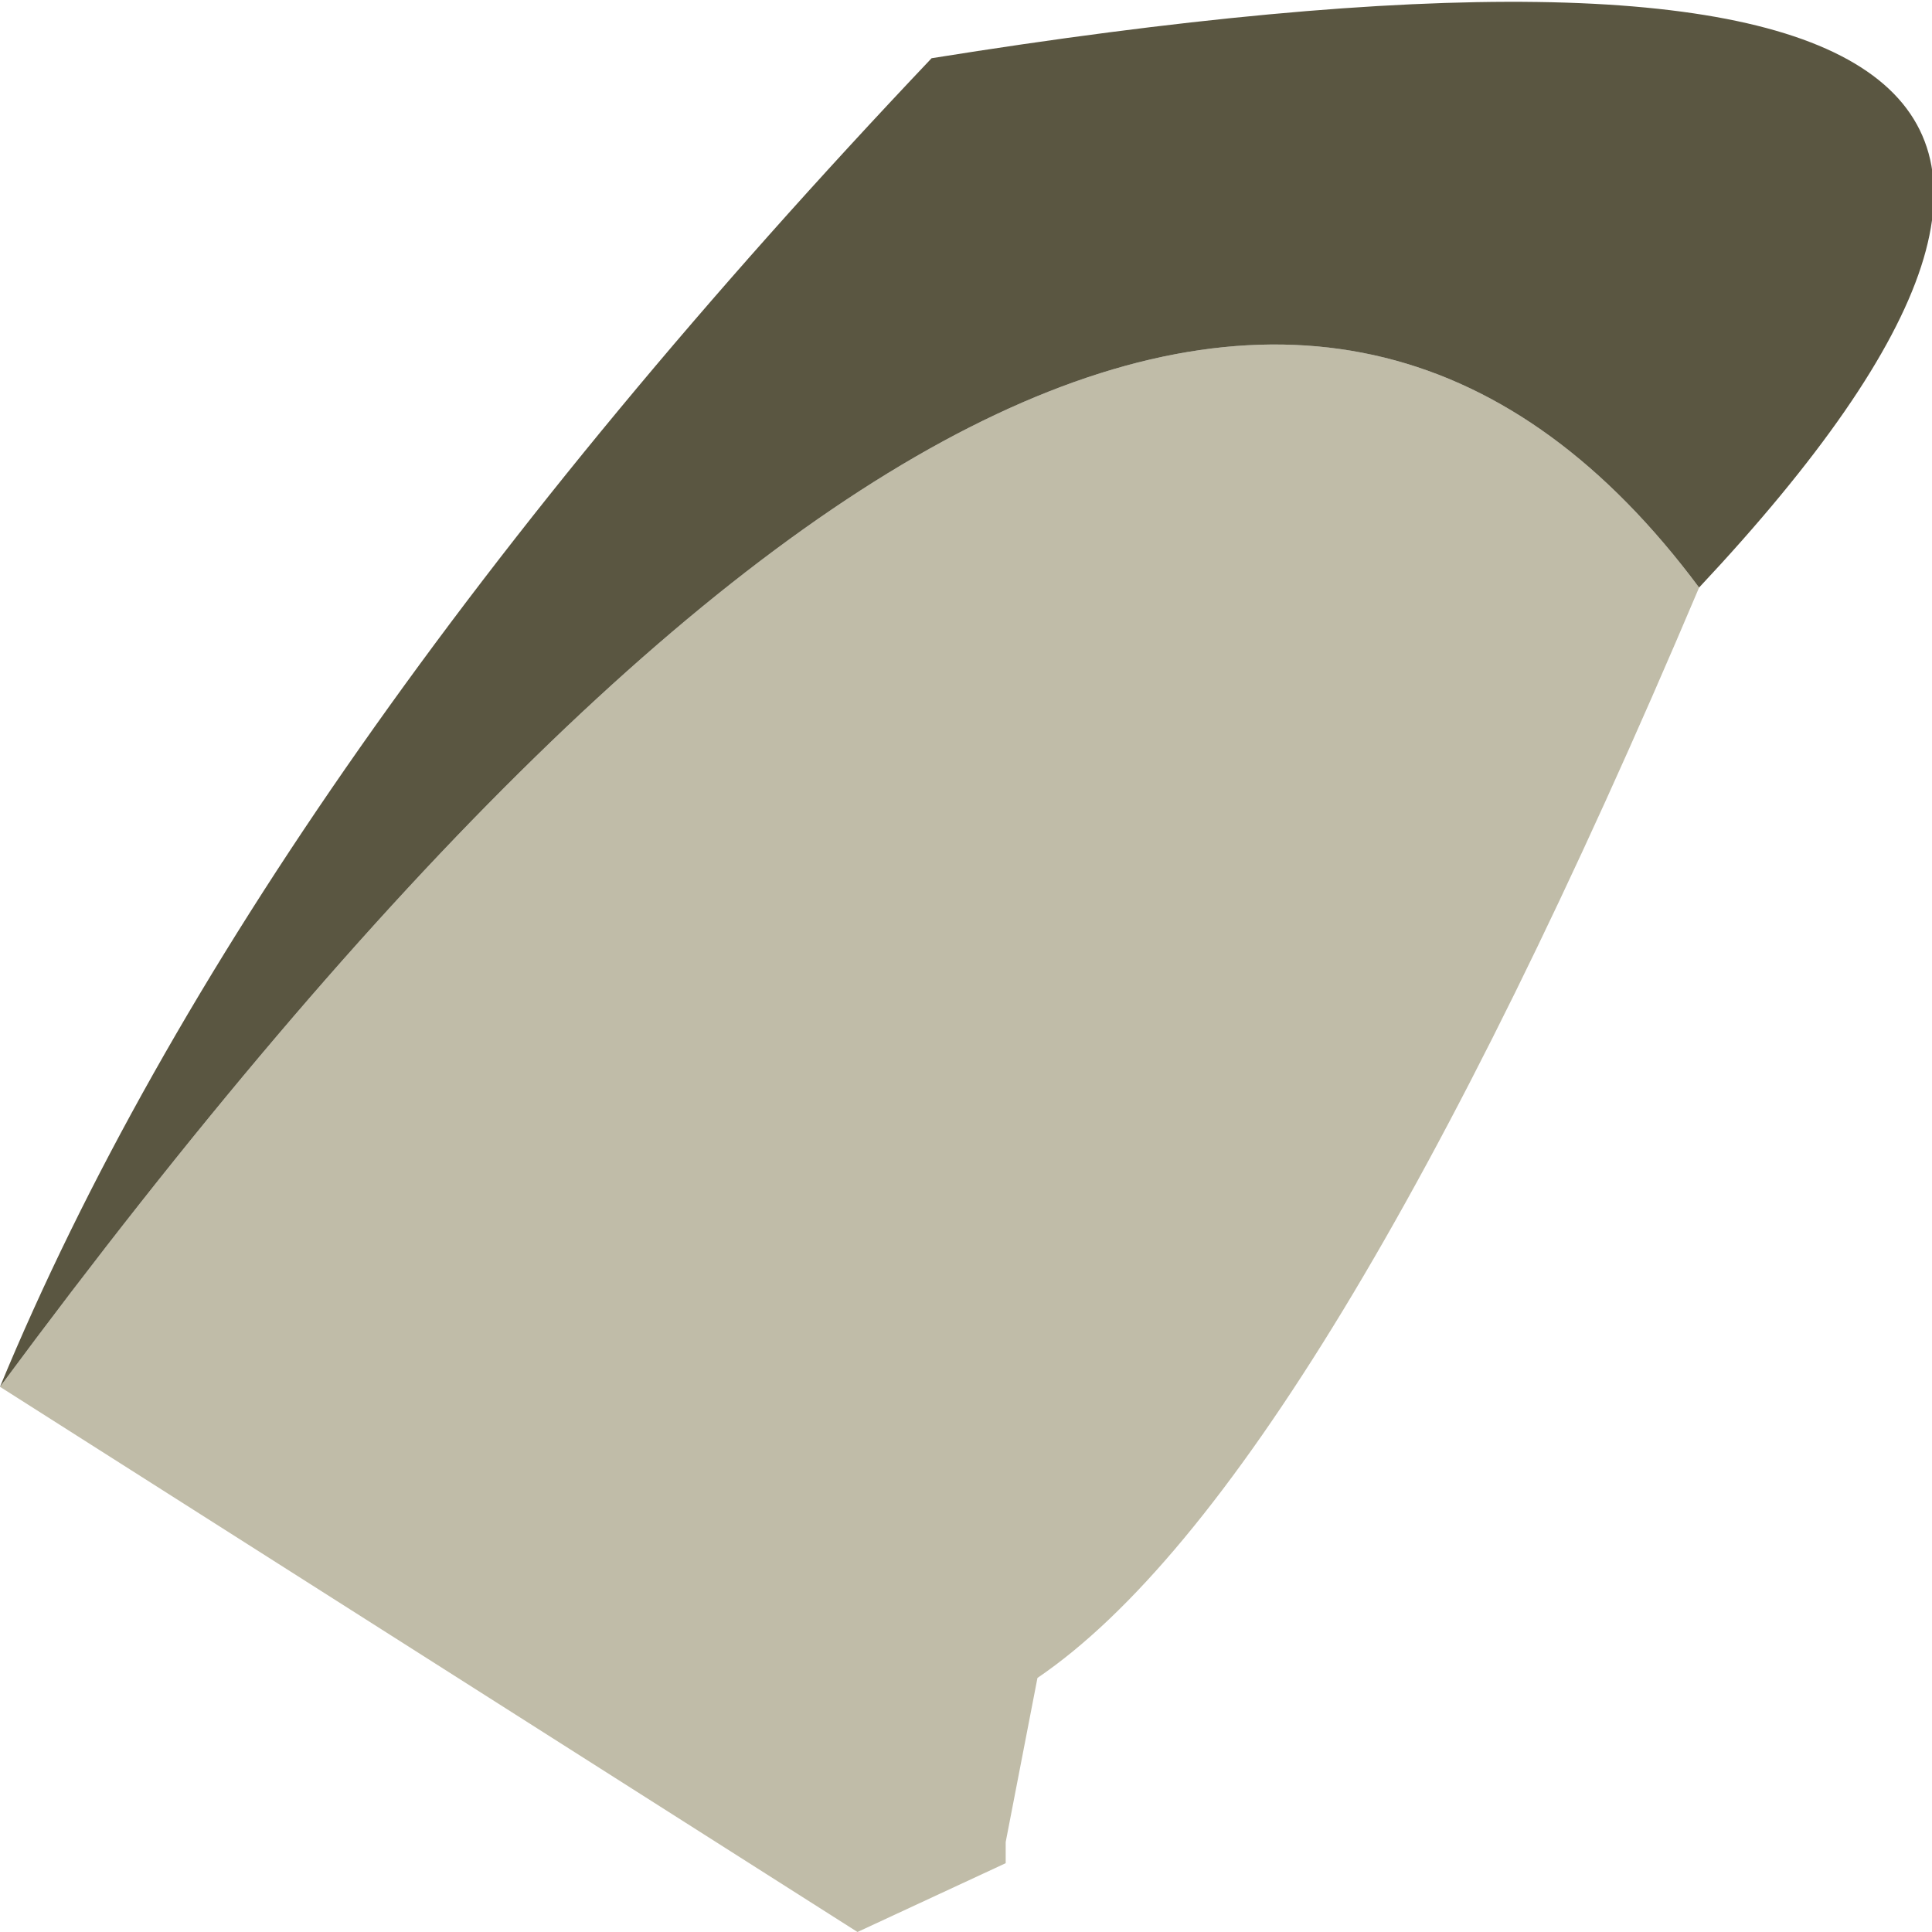
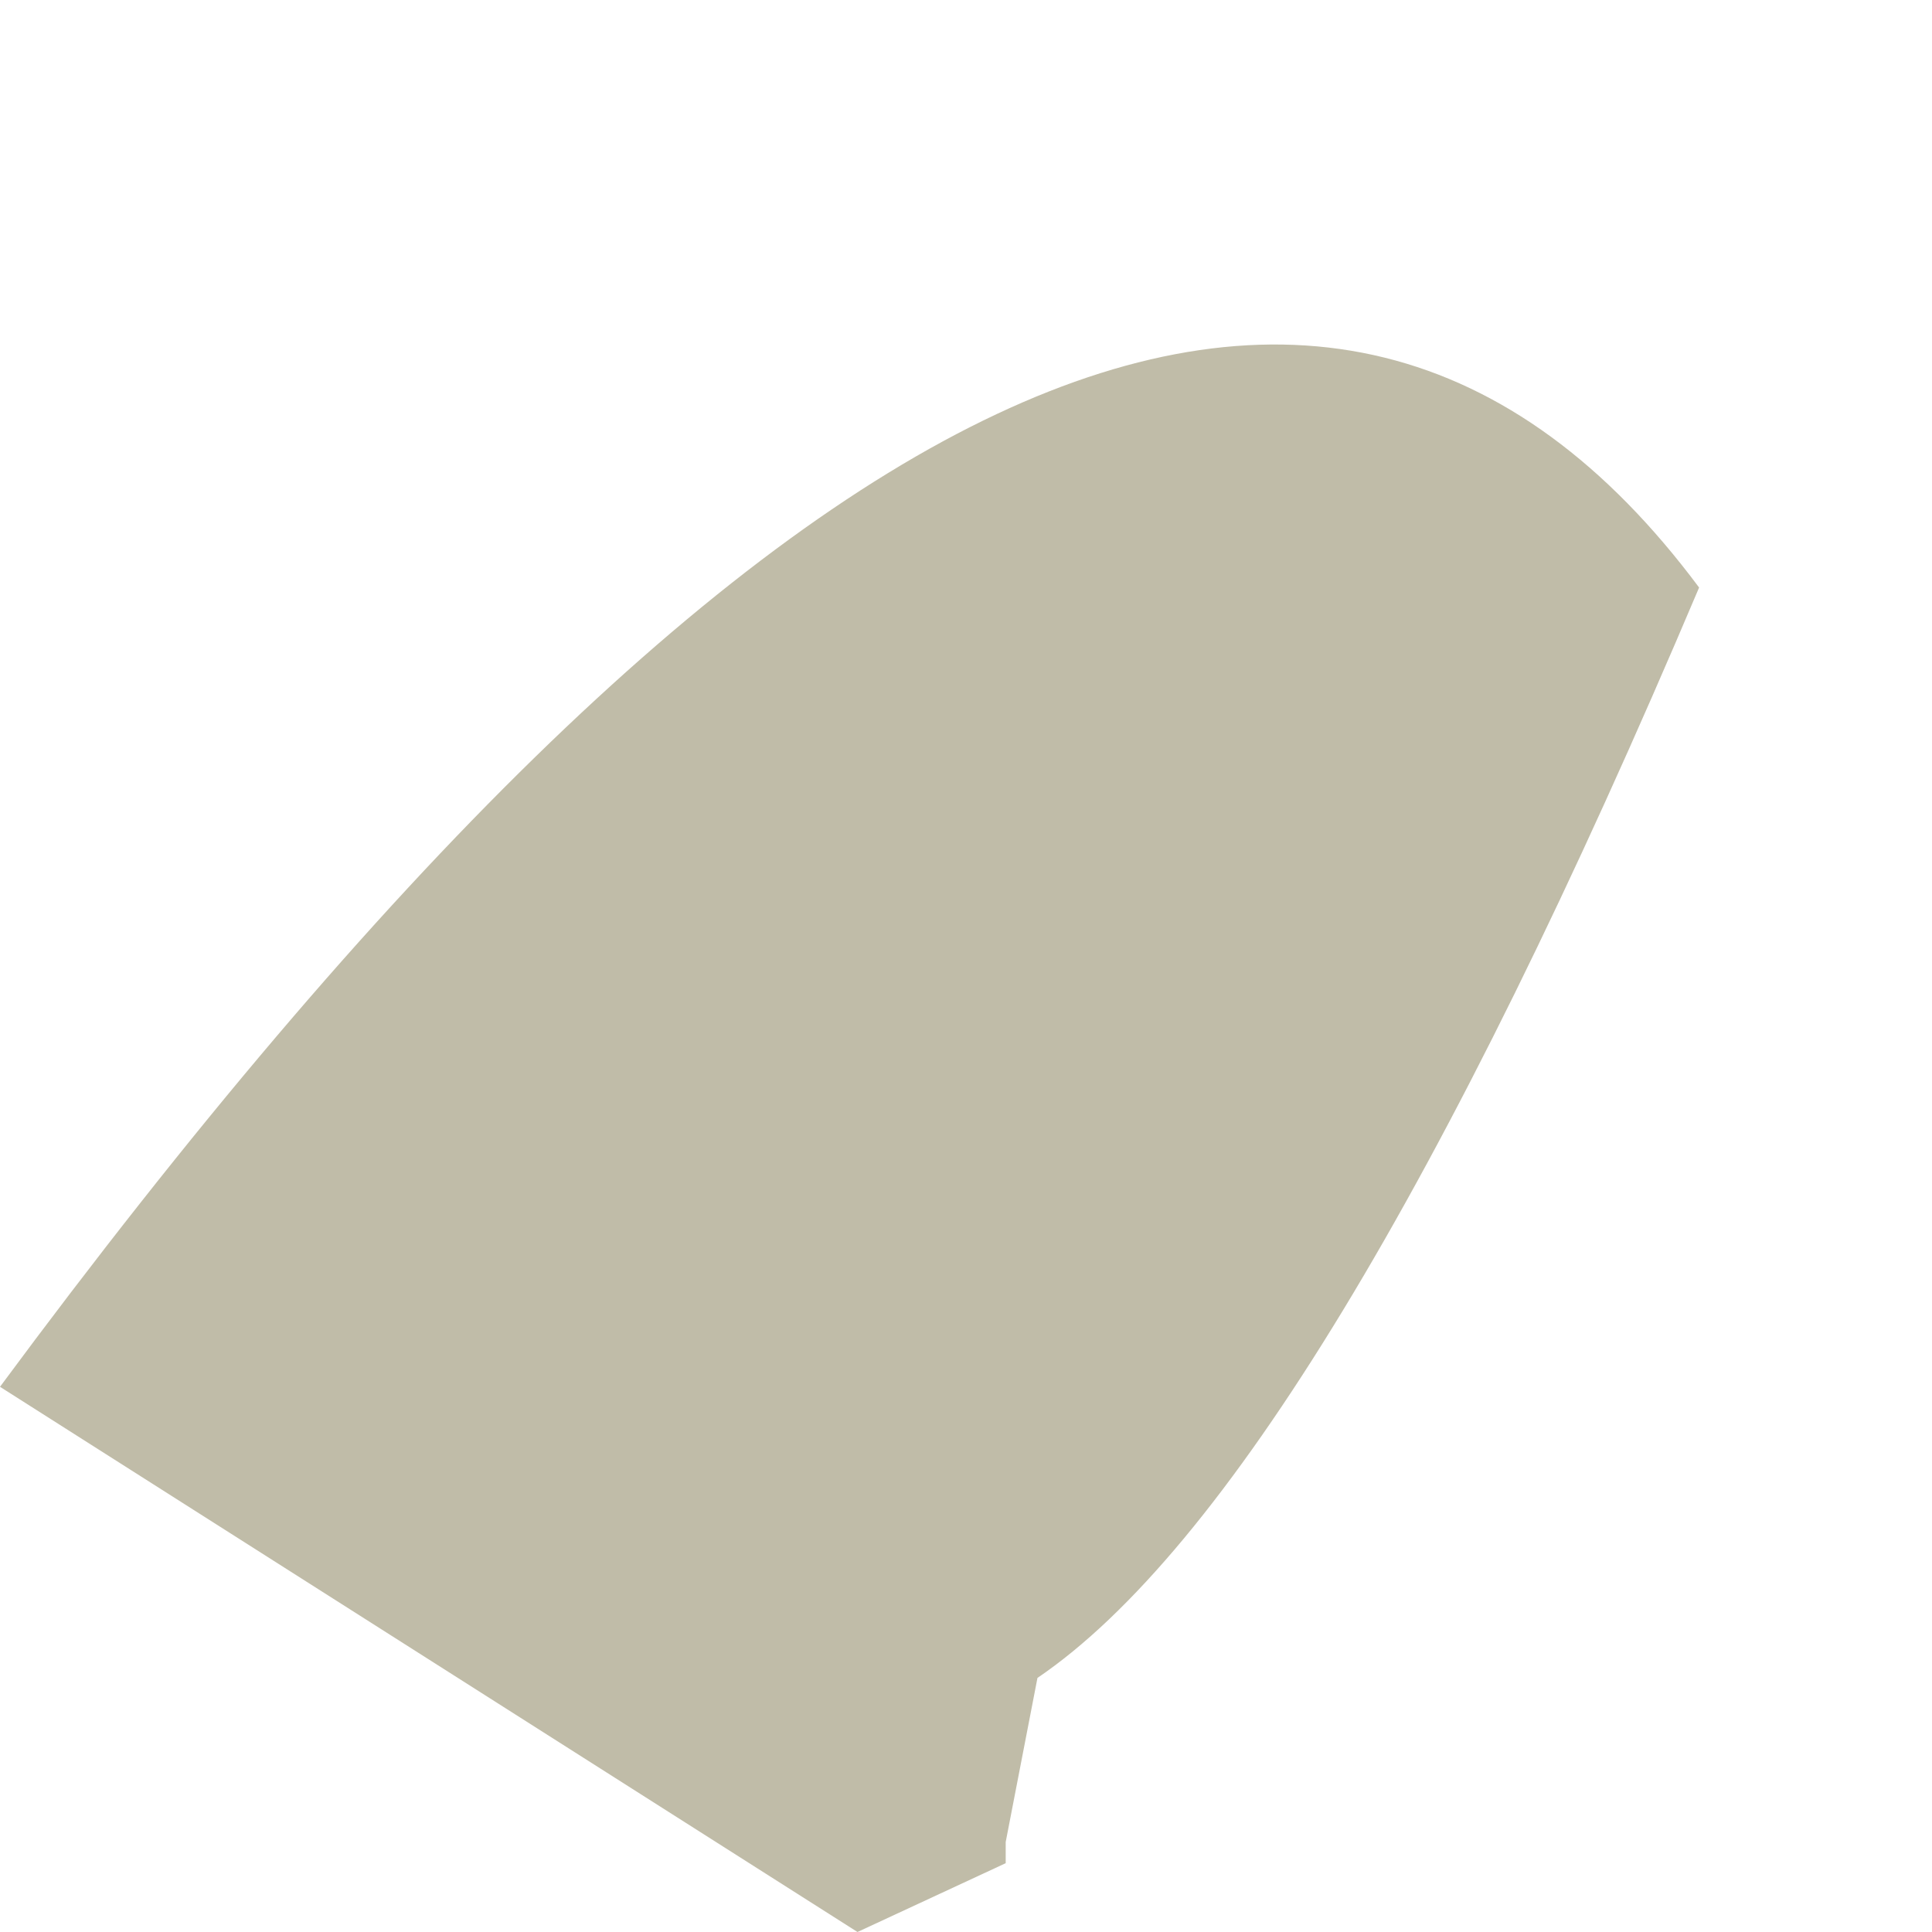
<svg xmlns="http://www.w3.org/2000/svg" height="18.25px" width="18.25px">
  <g transform="matrix(1.0, 0.0, 0.0, 1.0, -0.9, 3.75)">
    <path d="M16.95 1.8 Q13.35 10.3 10.7 12.1 L10.4 13.65 10.4 13.85 9.0 14.5 0.9 9.35 Q11.7 -5.25 16.95 1.8" fill="#c0bca8" fill-rule="evenodd" stroke="none" />
-     <path d="M16.95 1.8 Q11.7 -5.25 0.9 9.35 3.3 3.55 9.7 -3.2 23.75 -5.45 16.95 1.8" fill="#5a5641" fill-rule="evenodd" stroke="none" />
  </g>
</svg>